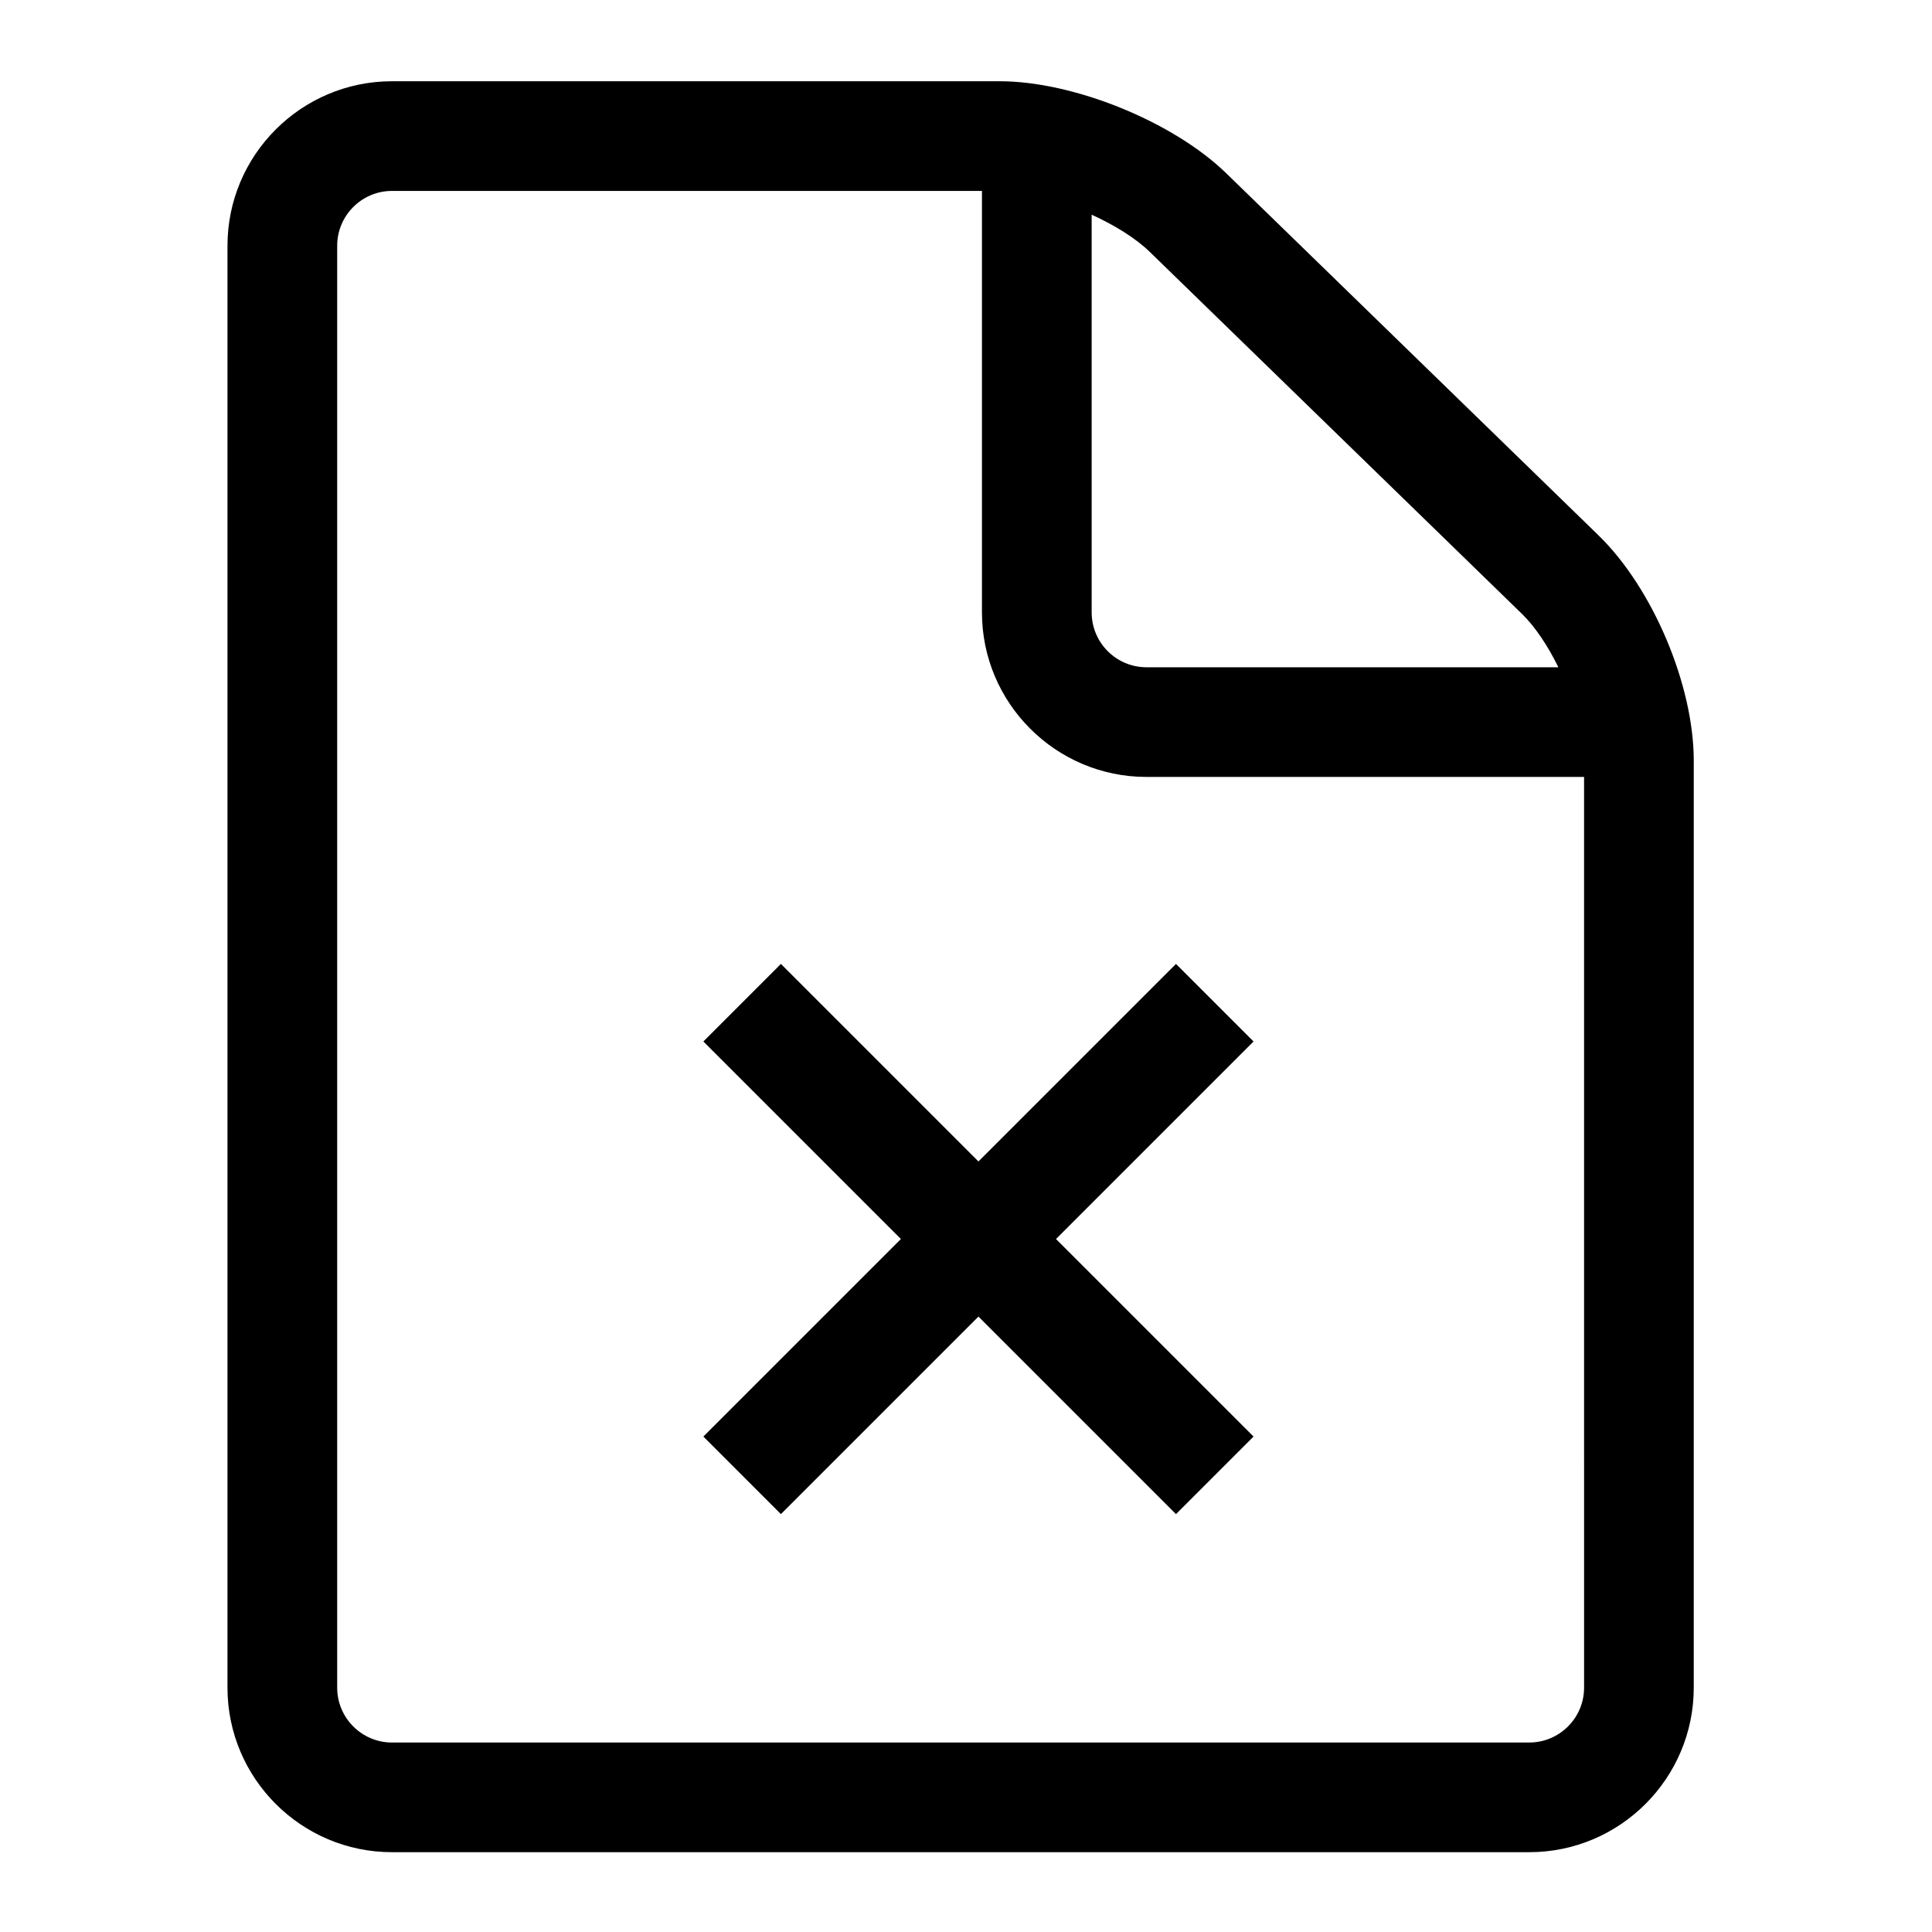
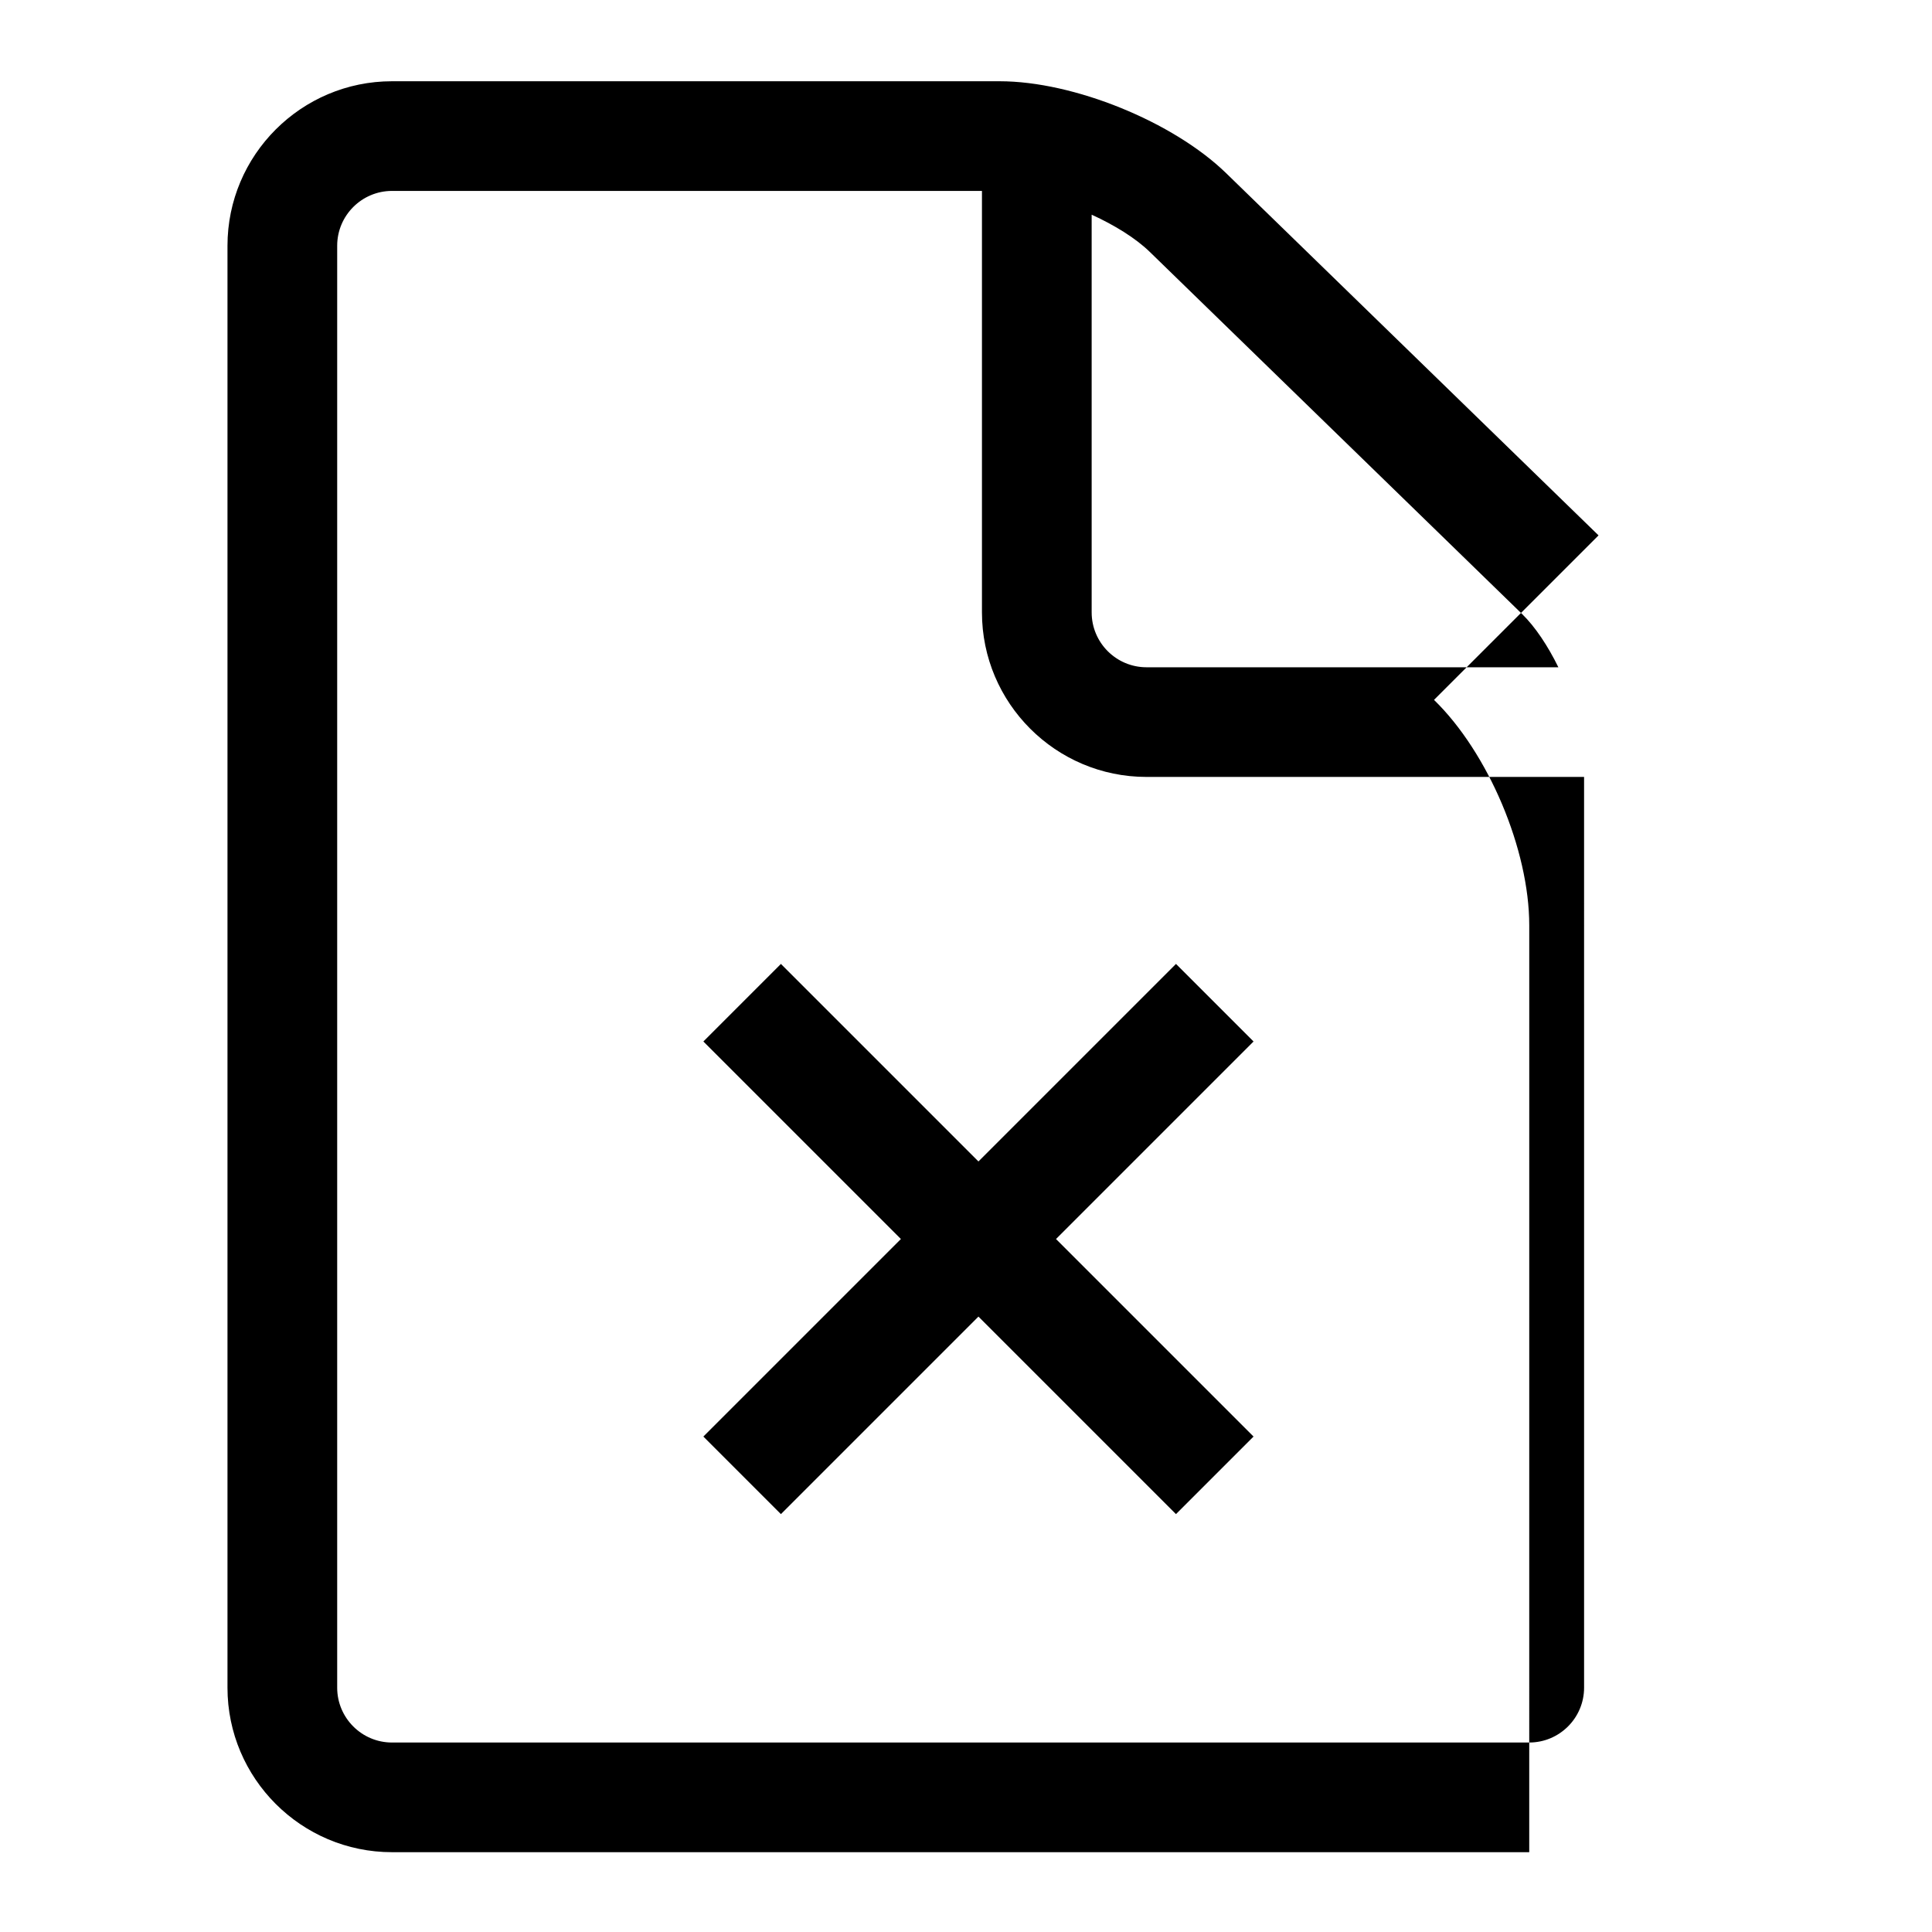
<svg xmlns="http://www.w3.org/2000/svg" fill="#000000" width="800px" height="800px" version="1.1" viewBox="144 144 512 512">
-   <path d="m350.95 399.45-20.551 20.555 52.348 52.348-52.348 52.348 20.551 20.555 52.348-52.348 52.348 52.348 20.555-20.555-52.348-52.348 52.348-52.348-20.555-20.555-52.348 52.348zm216.68-113.57-98.672-95.969c-14.059-13.672-40.426-24.379-60.035-24.379h-161.04c-24.043 0-43.598 19.555-43.598 43.598v382.12c0 24.039 19.559 43.598 43.598 43.598h301.38c24.039 0 43.598-19.559 43.598-43.598l0.004-245.62c0-20.07-10.852-45.758-25.238-59.75zm-134.33-84.988c6.113 2.789 11.688 6.25 15.395 9.855l98.672 95.969c3.492 3.398 6.852 8.484 9.617 14.117h-109.15c-8.016 0-14.531-6.519-14.531-14.531zm130.5 390.36c0 8.016-6.519 14.531-14.531 14.531l-301.38 0.004c-8.016 0-14.531-6.519-14.531-14.531v-382.13c0-8.016 6.519-14.531 14.531-14.531h156.34v111.7c0 24.043 19.559 43.598 43.598 43.598h115.97z" />
+   <path d="m350.95 399.45-20.551 20.555 52.348 52.348-52.348 52.348 20.551 20.555 52.348-52.348 52.348 52.348 20.555-20.555-52.348-52.348 52.348-52.348-20.555-20.555-52.348 52.348zm216.68-113.57-98.672-95.969c-14.059-13.672-40.426-24.379-60.035-24.379h-161.04c-24.043 0-43.598 19.555-43.598 43.598v382.12c0 24.039 19.559 43.598 43.598 43.598h301.38l0.004-245.62c0-20.07-10.852-45.758-25.238-59.75zm-134.33-84.988c6.113 2.789 11.688 6.25 15.395 9.855l98.672 95.969c3.492 3.398 6.852 8.484 9.617 14.117h-109.15c-8.016 0-14.531-6.519-14.531-14.531zm130.5 390.36c0 8.016-6.519 14.531-14.531 14.531l-301.38 0.004c-8.016 0-14.531-6.519-14.531-14.531v-382.13c0-8.016 6.519-14.531 14.531-14.531h156.34v111.7c0 24.043 19.559 43.598 43.598 43.598h115.97z" />
</svg>